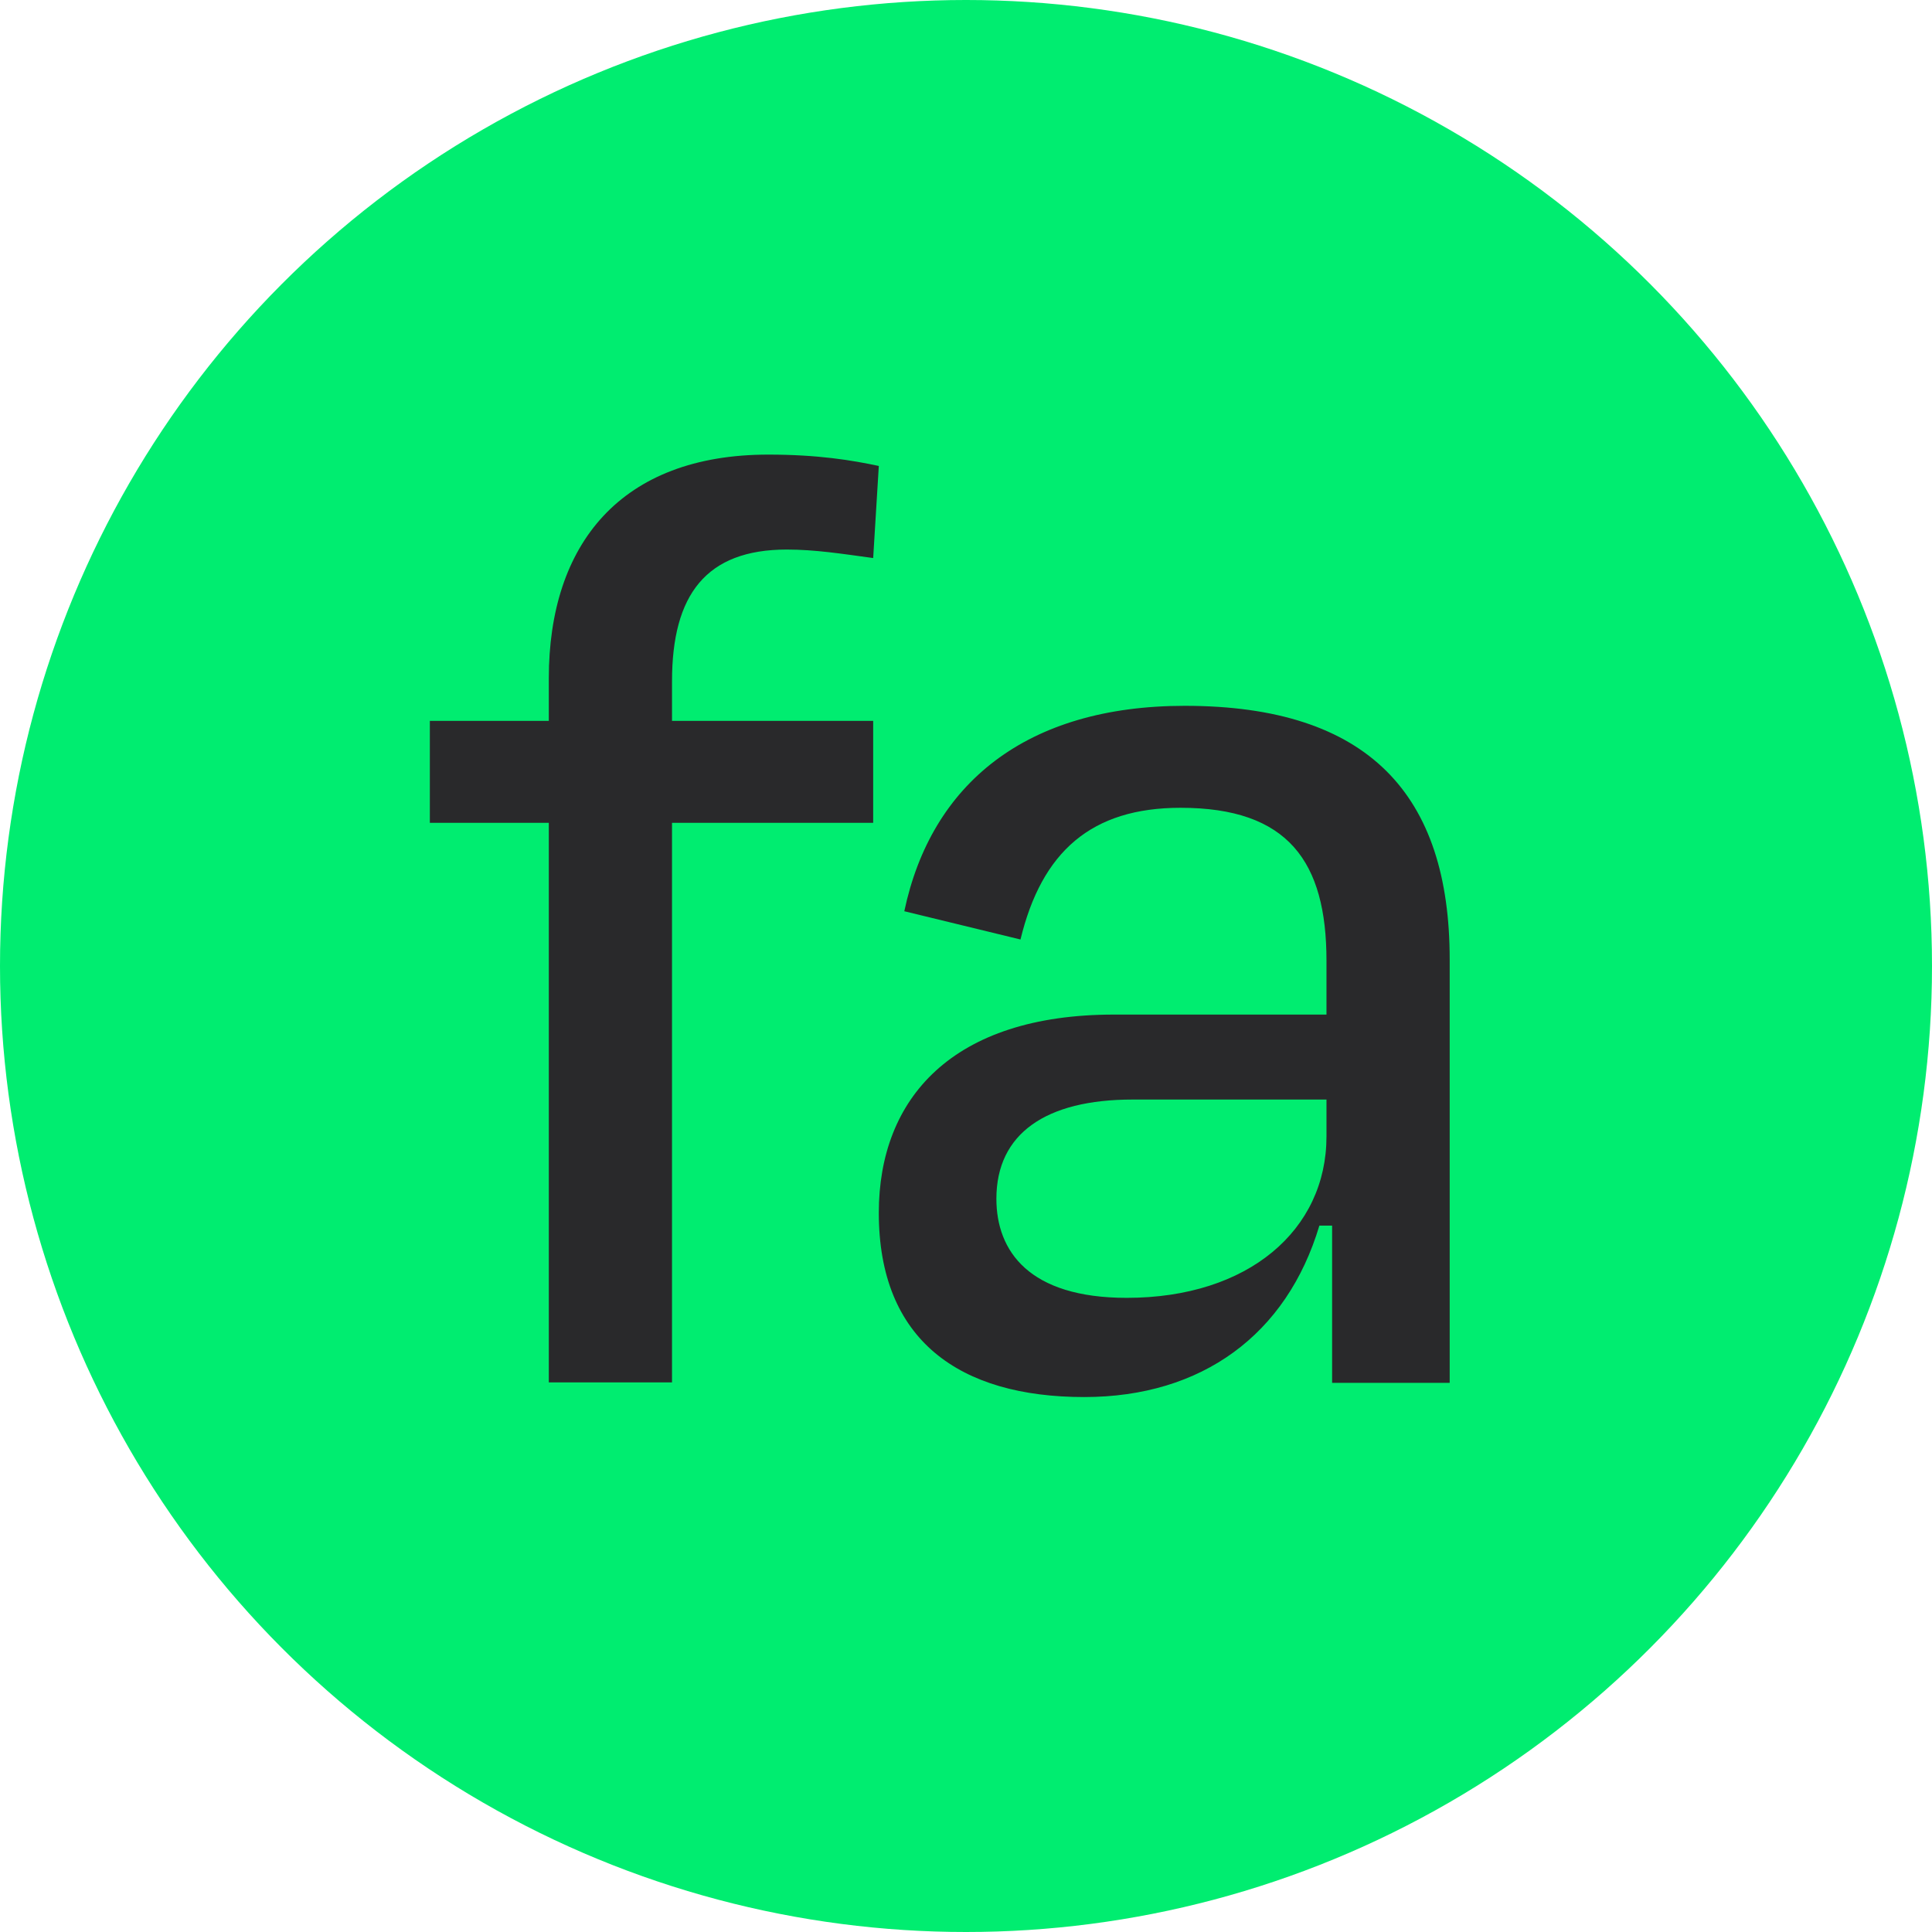
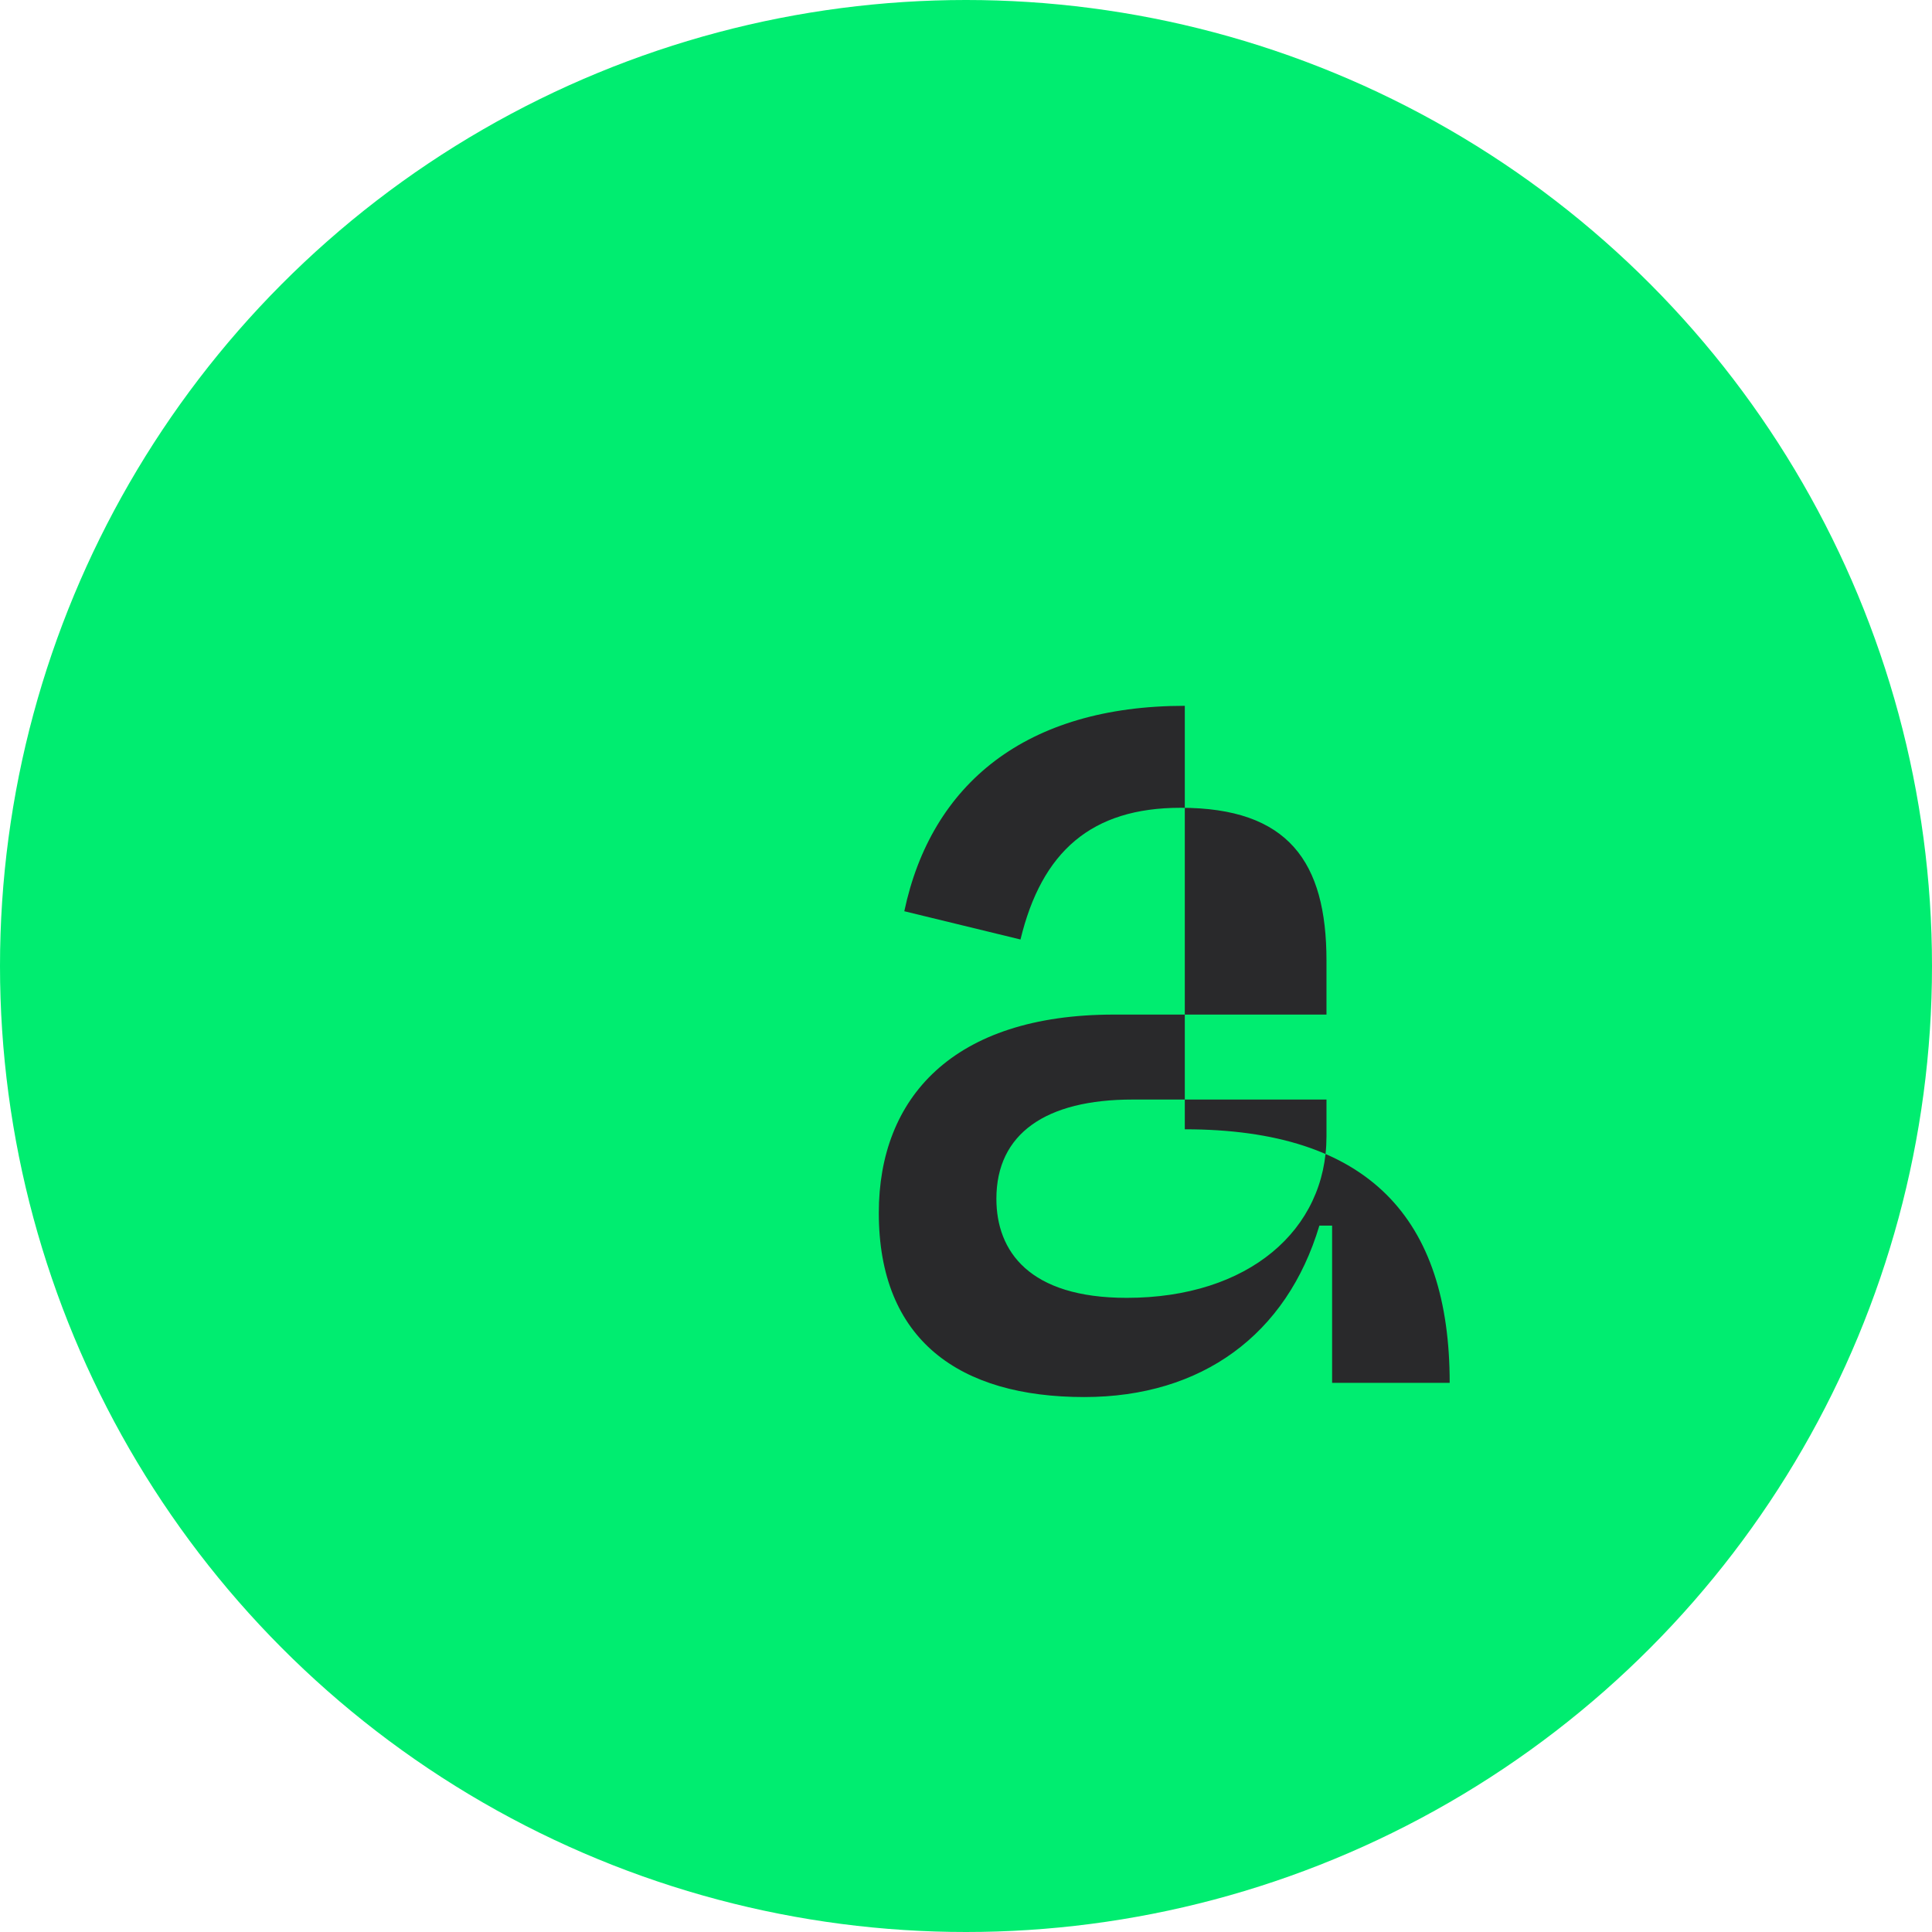
<svg xmlns="http://www.w3.org/2000/svg" id="Layer_2" data-name="Layer 2" viewBox="0 0 209.18 209.18">
  <defs>
    <style>
      .cls-1 {
        fill: #29292b;
      }

      .cls-1, .cls-2 {
        stroke-width: 0px;
      }

      .cls-2 {
        fill: #00ed70;
      }
    </style>
  </defs>
  <g id="Layer_1-2" data-name="Layer 1">
    <g>
      <circle class="cls-2" cx="104.59" cy="104.59" r="104.59" />
      <g>
-         <path class="cls-1" d="m128.28,76.42c-17.18,0-27.45,8.43-30.37,22.24l12.58,3.06c2.3-9.51,7.67-14.26,17.33-14.26,11.66,0,15.8,5.83,15.8,16.56v5.83h-23.01c-17.48,0-25.46,9.05-25.46,21.47,0,13.8,8.75,19.94,22.24,19.94,12.73,0,21.93-6.75,25.46-18.56h1.38v17.02h12.73v-45.85c0-17.79-8.74-27.45-28.68-27.45Zm15.34,46.62c0,10.12-8.44,17.48-21.63,17.48-10.58,0-14.11-5.06-14.11-10.73,0-7.06,5.37-10.74,14.73-10.74h21.01v3.99Z" />
-         <path class="cls-1" d="m72.76,73.76v4.29h21.78v11.04h-21.78v60.58h-13.34v-60.58h-12.88v-11.04h12.88v-4.6c0-14.57,7.82-24.23,23.77-24.23,5.37,0,9.05.61,11.96,1.23l-.61,9.97c-3.37-.46-6.29-.92-9.35-.92-8.75,0-12.43,4.9-12.43,14.26Z" />
+         <path class="cls-1" d="m128.28,76.42c-17.18,0-27.45,8.43-30.37,22.24l12.58,3.06c2.3-9.51,7.67-14.26,17.33-14.26,11.66,0,15.8,5.83,15.8,16.56v5.83h-23.01c-17.48,0-25.46,9.05-25.46,21.47,0,13.8,8.75,19.94,22.24,19.94,12.73,0,21.93-6.75,25.46-18.56h1.38v17.02h12.73c0-17.79-8.74-27.45-28.68-27.45Zm15.34,46.62c0,10.12-8.44,17.48-21.63,17.48-10.58,0-14.11-5.06-14.11-10.73,0-7.06,5.37-10.74,14.73-10.74h21.01v3.99Z" />
      </g>
    </g>
  </g>
</svg>